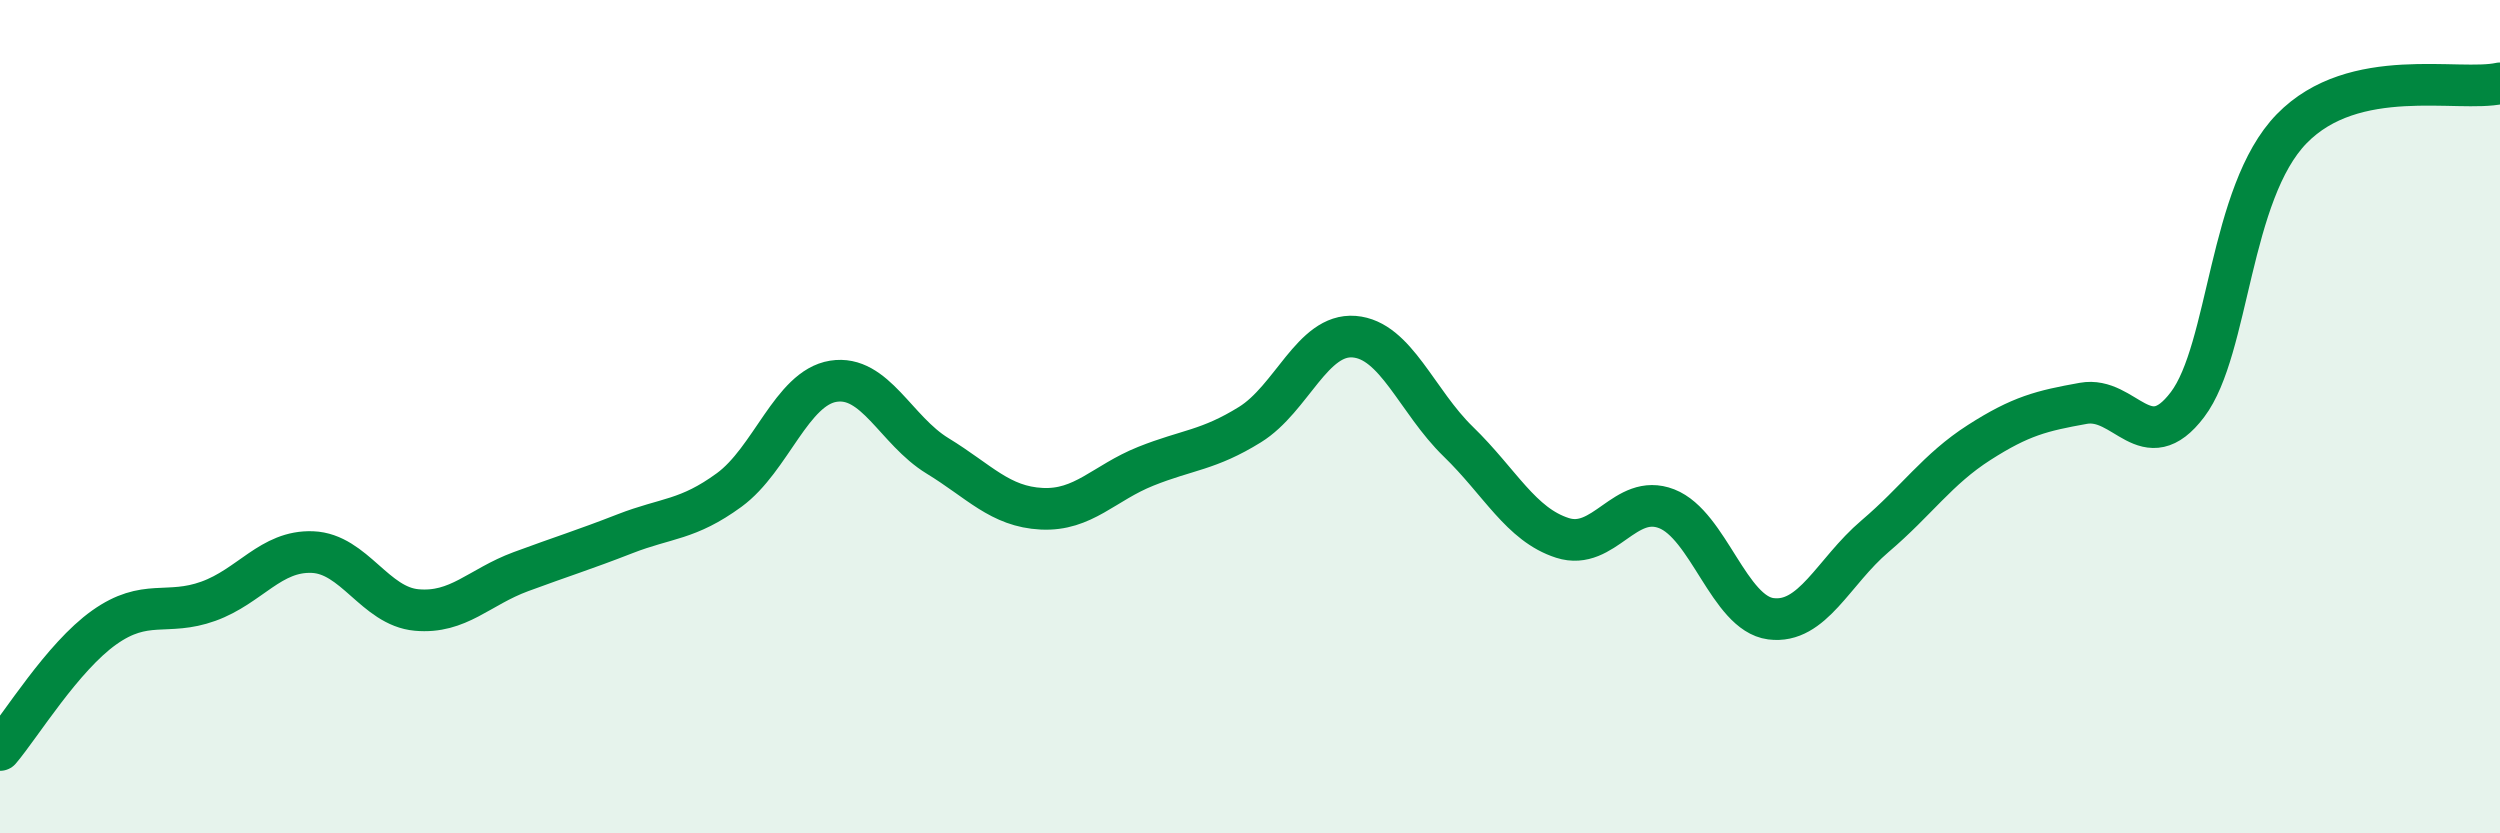
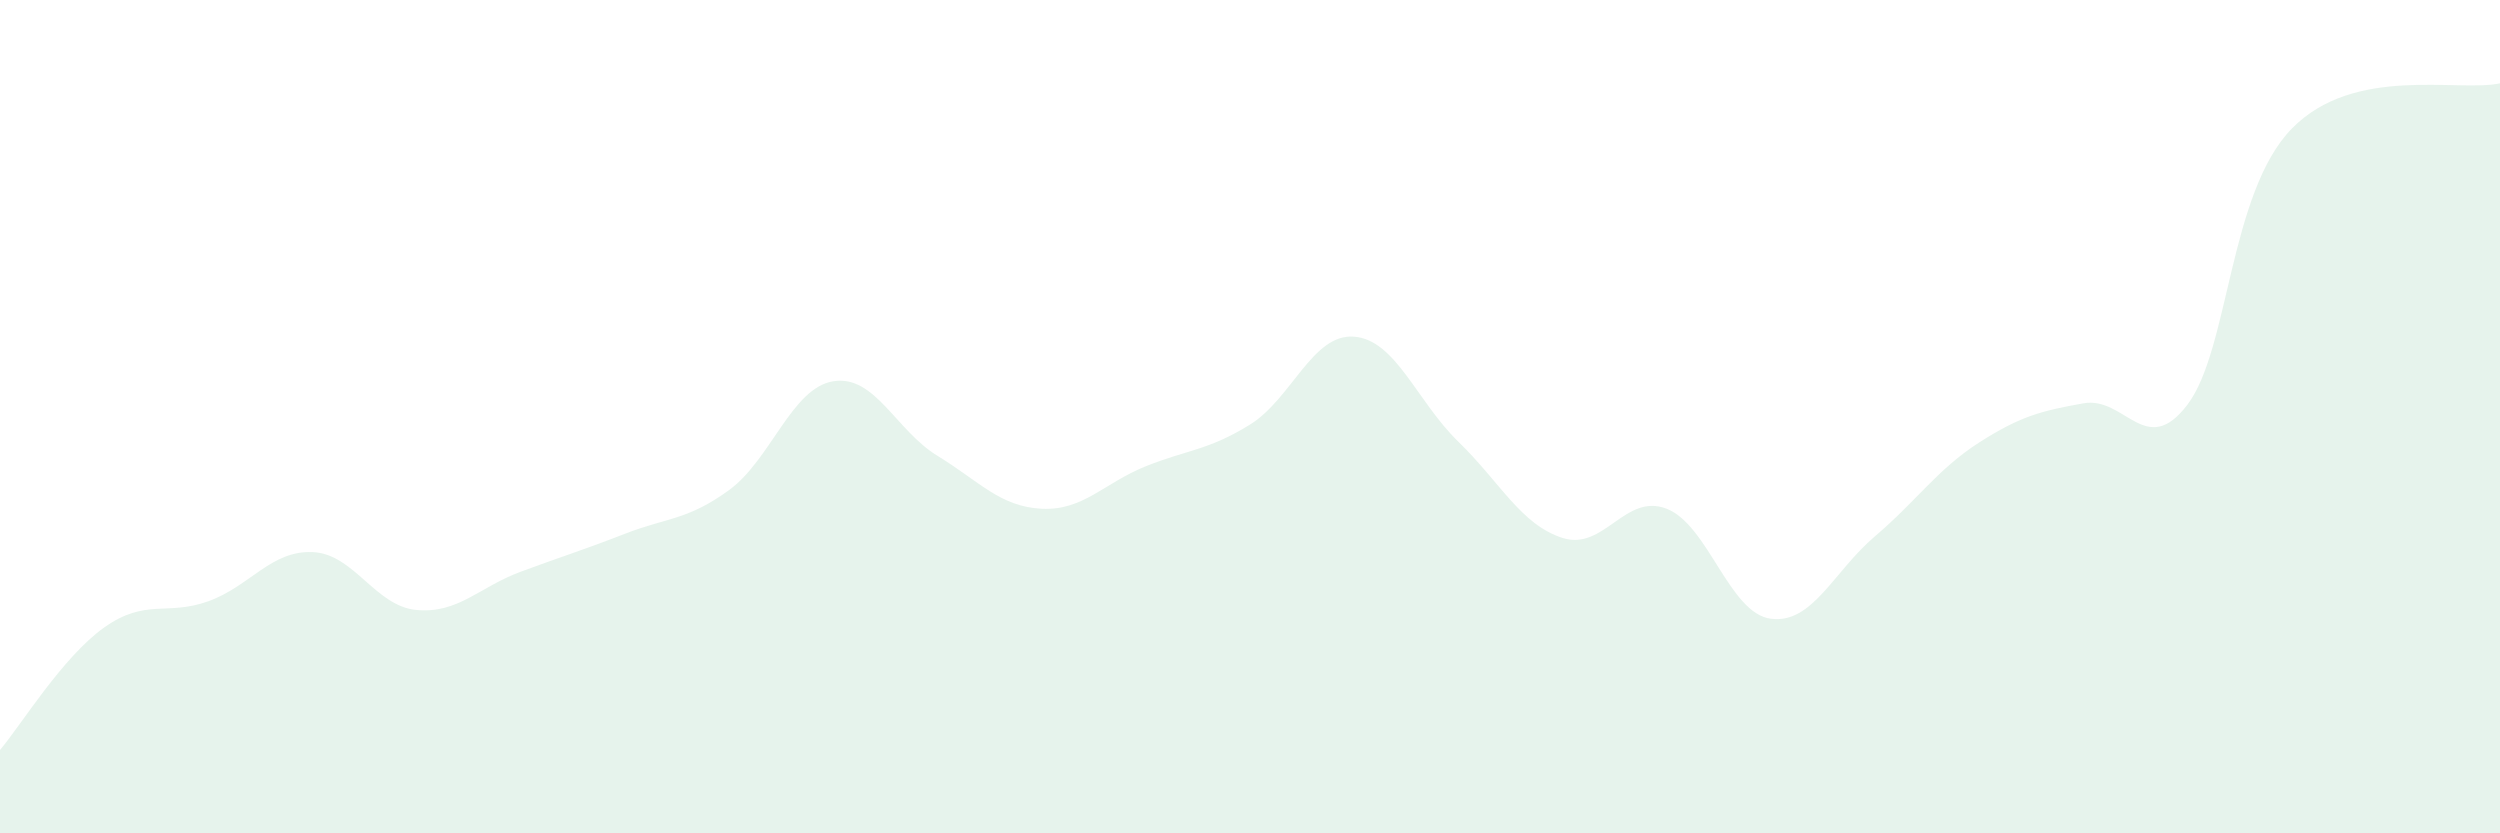
<svg xmlns="http://www.w3.org/2000/svg" width="60" height="20" viewBox="0 0 60 20">
  <path d="M 0,18 C 0.5,17.41 1.5,15.77 2.5,15.06 C 3.5,14.35 4,14.79 5,14.43 C 6,14.07 6.5,13.21 7.5,13.25 C 8.5,13.29 9,14.55 10,14.64 C 11,14.73 11.5,14.09 12.5,13.72 C 13.5,13.35 14,13.2 15,12.81 C 16,12.42 16.5,12.49 17.5,11.76 C 18.5,11.03 19,9.31 20,9.15 C 21,8.99 21.5,10.33 22.5,10.94 C 23.5,11.55 24,12.16 25,12.21 C 26,12.26 26.5,11.59 27.5,11.19 C 28.5,10.79 29,10.81 30,10.19 C 31,9.57 31.5,8 32.5,8.08 C 33.5,8.16 34,9.63 35,10.6 C 36,11.57 36.5,12.59 37.5,12.91 C 38.5,13.23 39,11.82 40,12.21 C 41,12.6 41.5,14.72 42.5,14.85 C 43.5,14.98 44,13.72 45,12.87 C 46,12.02 46.5,11.26 47.5,10.62 C 48.5,9.98 49,9.86 50,9.68 C 51,9.5 51.5,11.03 52.5,9.71 C 53.5,8.39 53.5,4.63 55,3.09 C 56.5,1.55 59,2.22 60,2L60 20L0 20Z" fill="#008740" opacity="0.1" stroke-linecap="round" stroke-linejoin="round" />
-   <path d="M 0,18 C 0.5,17.41 1.5,15.77 2.5,15.06 C 3.5,14.35 4,14.79 5,14.43 C 6,14.07 6.5,13.21 7.5,13.25 C 8.5,13.29 9,14.55 10,14.64 C 11,14.73 11.5,14.09 12.5,13.72 C 13.5,13.35 14,13.2 15,12.81 C 16,12.42 16.5,12.49 17.5,11.76 C 18.5,11.03 19,9.31 20,9.15 C 21,8.99 21.5,10.33 22.5,10.94 C 23.5,11.55 24,12.16 25,12.21 C 26,12.26 26.5,11.59 27.5,11.19 C 28.5,10.79 29,10.81 30,10.19 C 31,9.57 31.5,8 32.5,8.08 C 33.5,8.16 34,9.63 35,10.6 C 36,11.57 36.5,12.59 37.5,12.91 C 38.5,13.23 39,11.82 40,12.21 C 41,12.6 41.5,14.72 42.5,14.85 C 43.5,14.98 44,13.72 45,12.87 C 46,12.02 46.5,11.26 47.5,10.62 C 48.5,9.98 49,9.86 50,9.68 C 51,9.5 51.5,11.03 52.5,9.71 C 53.5,8.39 53.5,4.63 55,3.09 C 56.5,1.55 59,2.22 60,2" stroke="#008740" stroke-width="1" fill="none" stroke-linecap="round" stroke-linejoin="round" />
</svg>